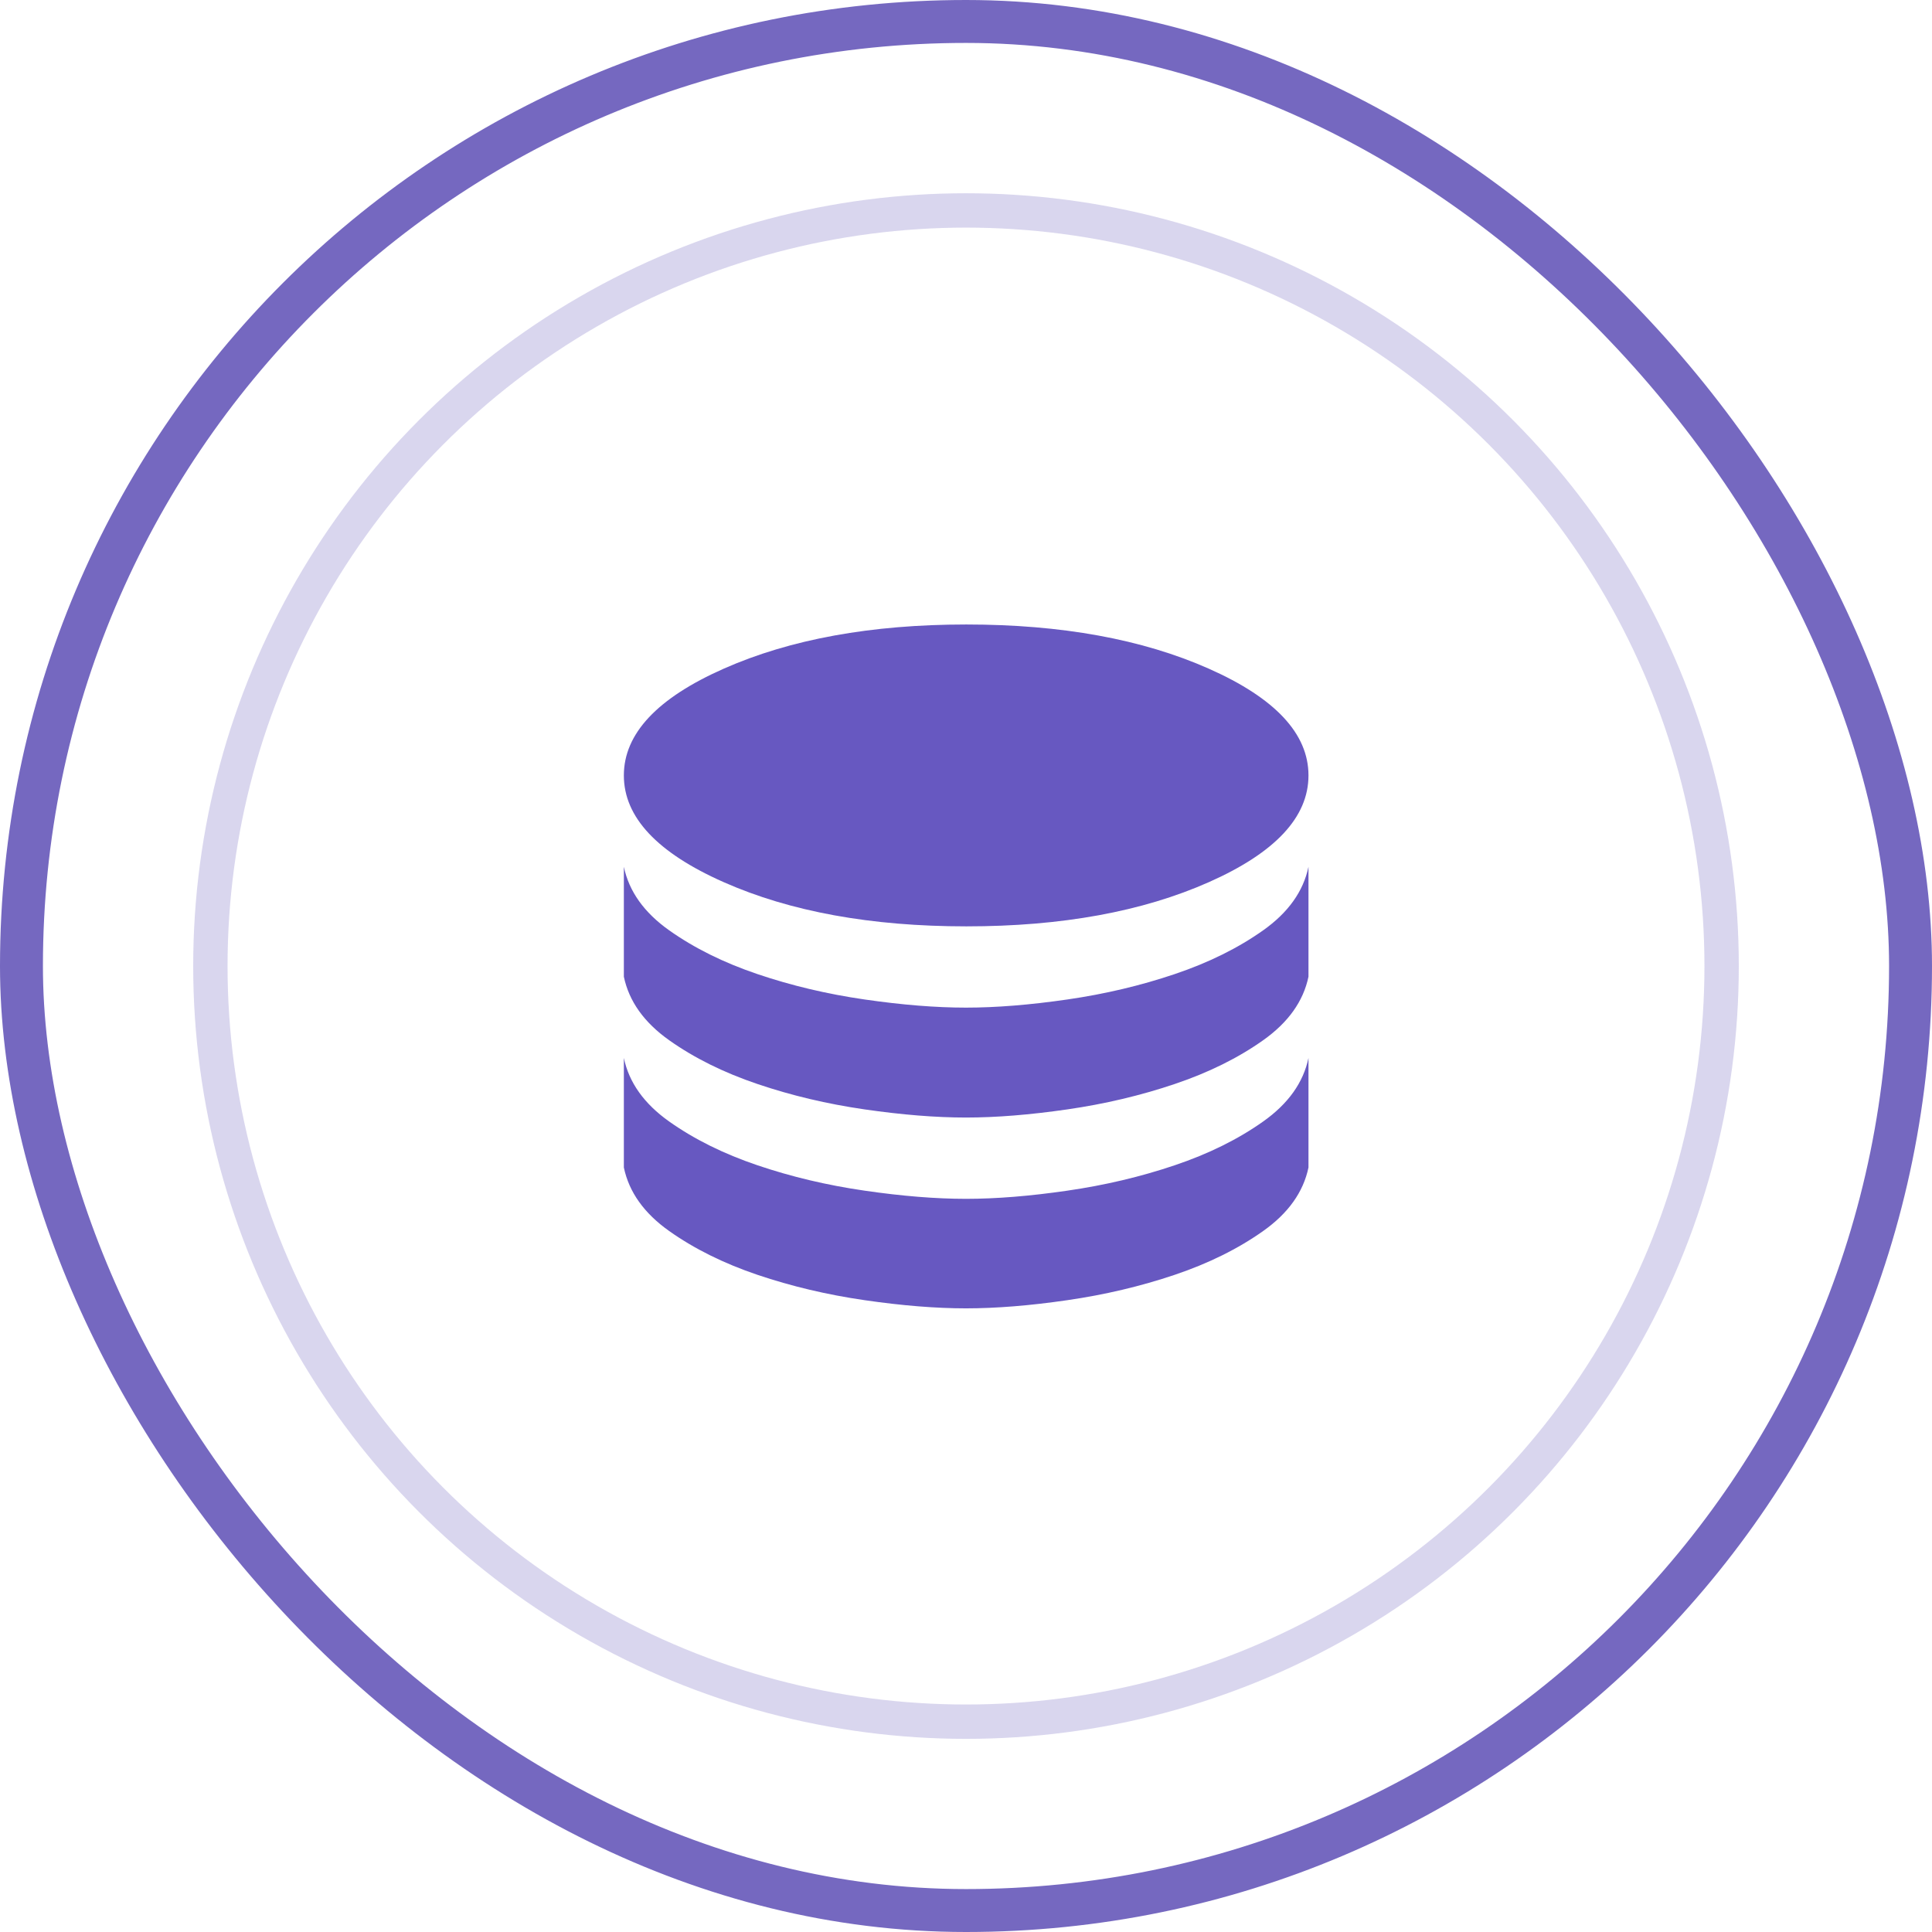
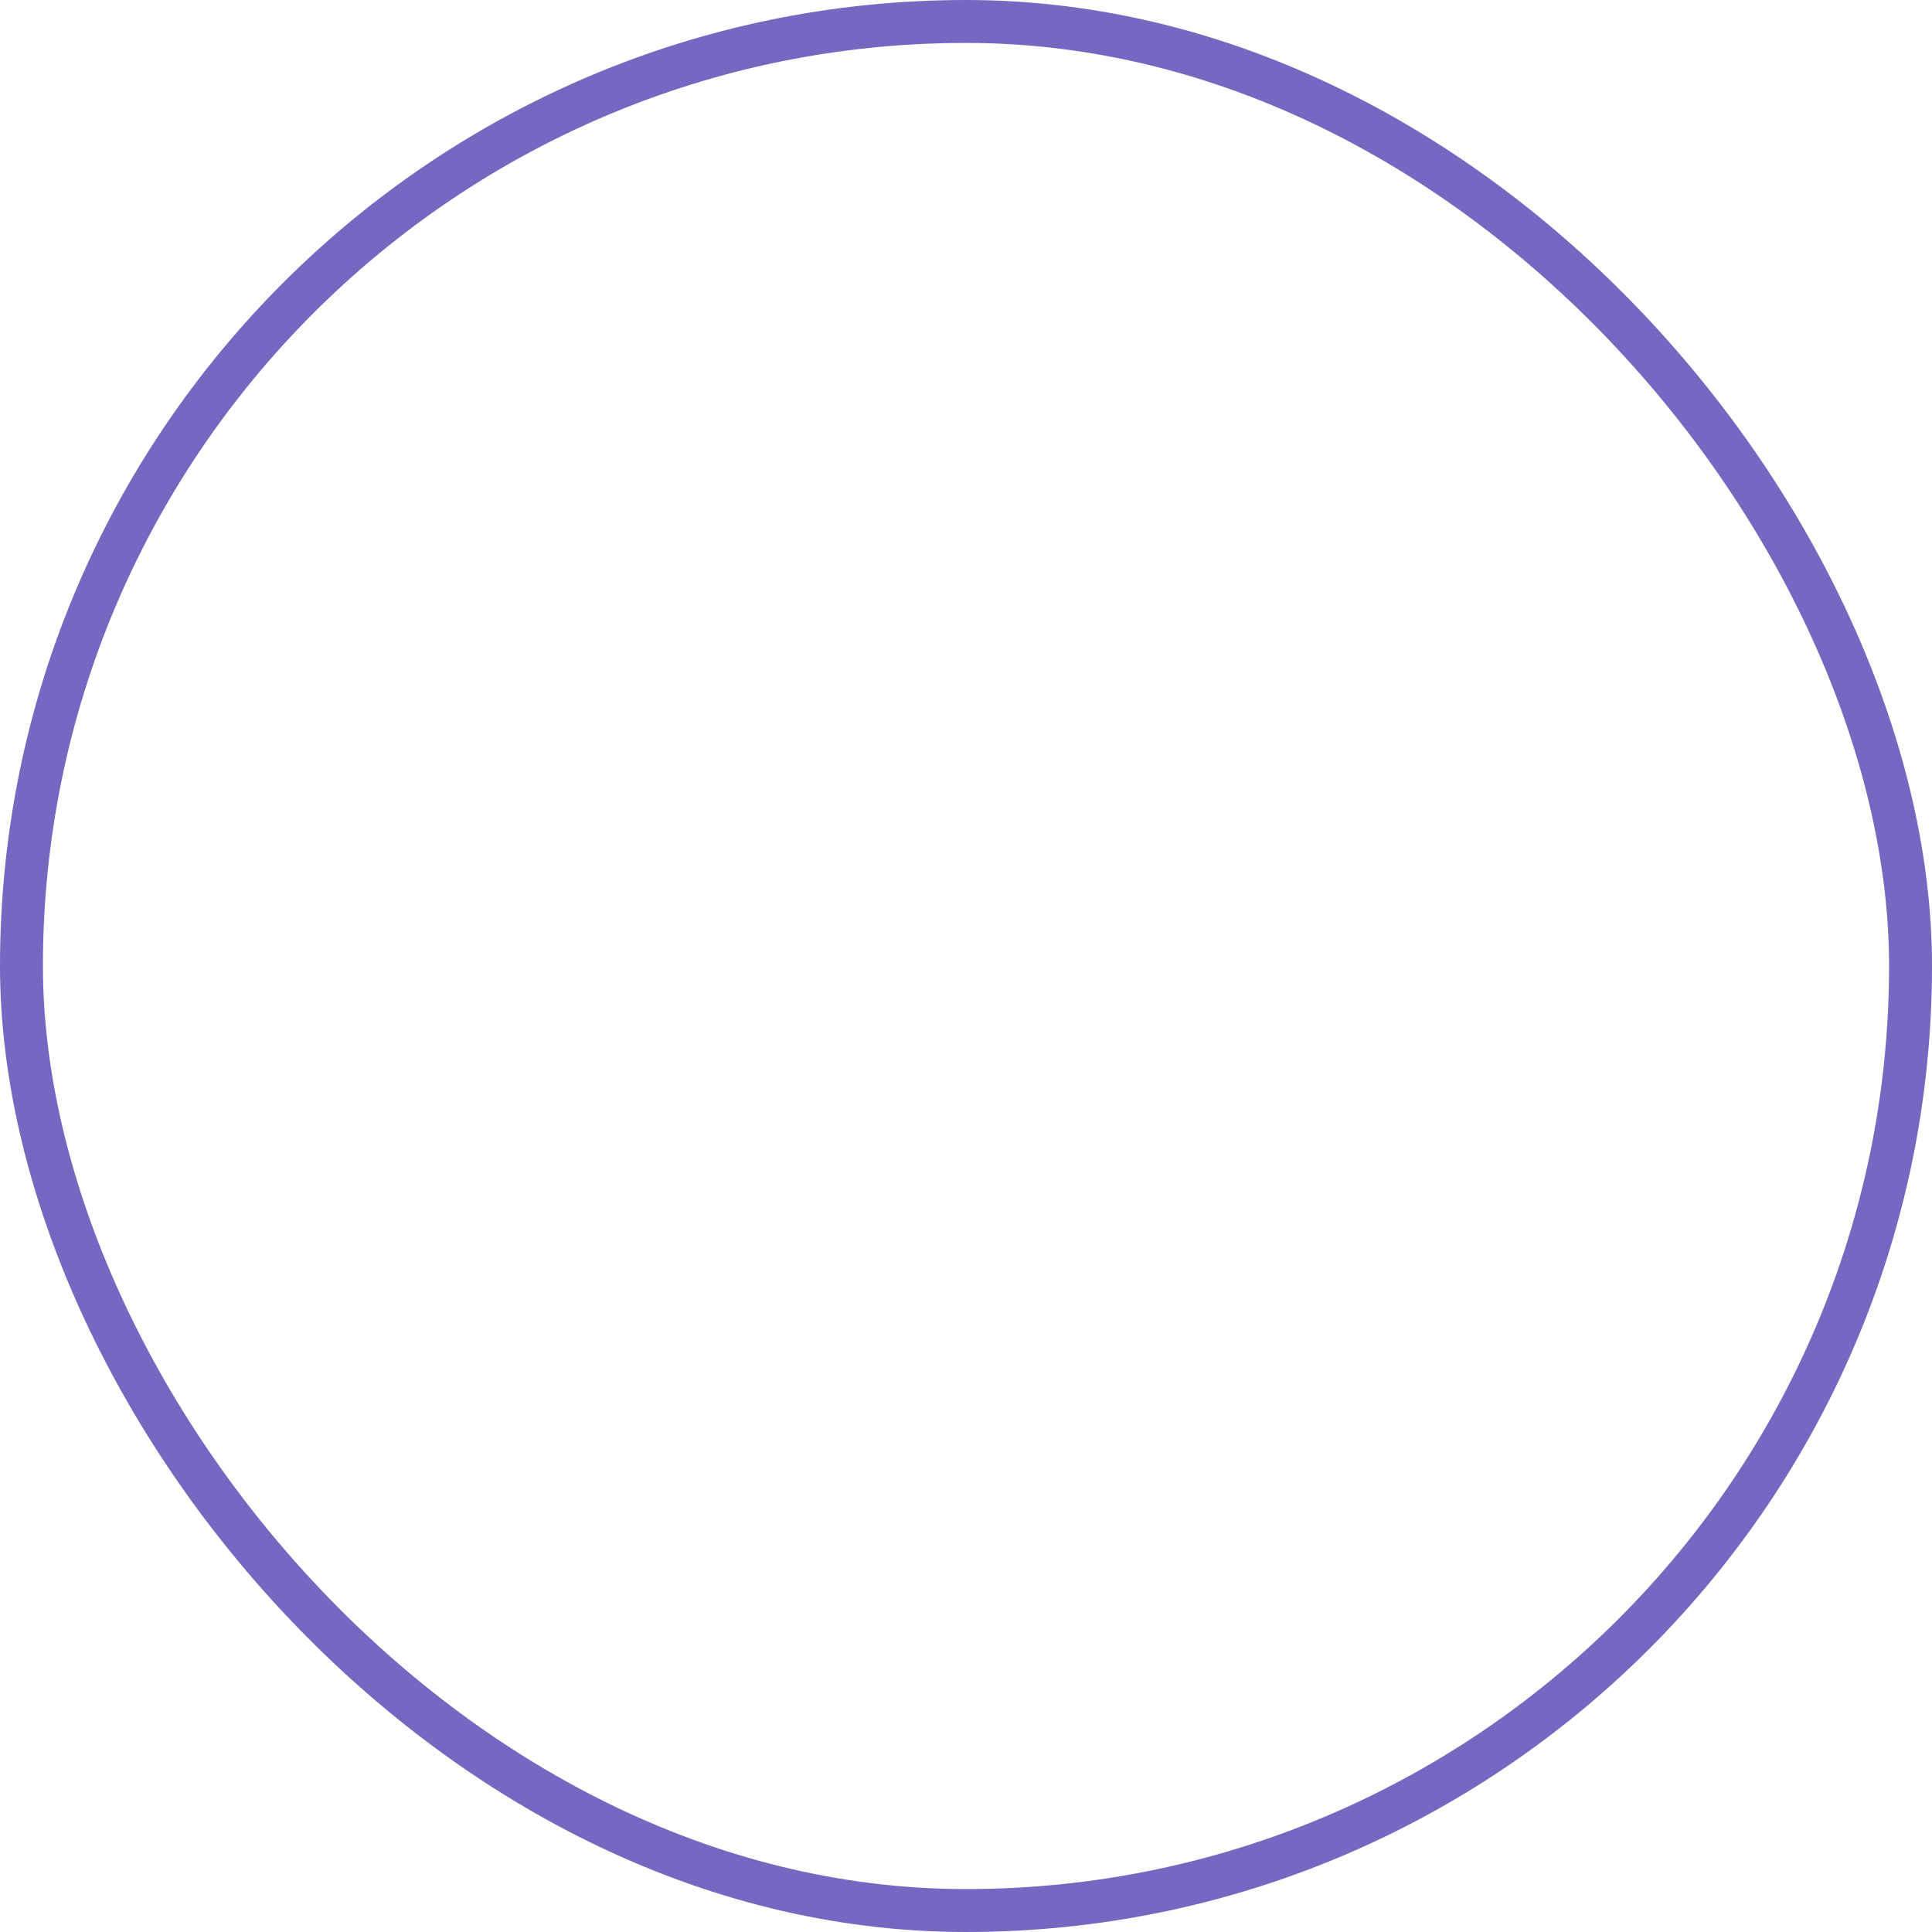
<svg xmlns="http://www.w3.org/2000/svg" width="64" height="64" viewBox="0 0 64 64" fill="none">
  <rect x="0.711" y="0.711" width="62.578" height="62.578" rx="31.289" fill="url(#paint0_linear_409_57327)" />
  <rect x="0.711" y="0.711" width="62.578" height="62.578" rx="31.289" stroke="#7568C0" stroke-width="1.422" />
  <g filter="url(#filter0_b_409_57327)">
    <circle cx="32" cy="32.002" r="25.6" fill="white" />
-     <circle cx="32" cy="32.002" r="25.031" stroke="#7568C0" stroke-opacity="0.27" stroke-width="1.138" />
  </g>
  <mask id="mask0_409_57327" style="mask-type:alpha" maskUnits="userSpaceOnUse" x="16" y="16" width="32" height="33">
-     <rect x="16" y="16.008" width="32" height="32" fill="#D9D9D9" />
-   </mask>
+     </mask>
  <g mask="url(#mask0_409_57327)">
-     <path d="M32.012 30.687C35.166 30.687 37.843 30.199 40.044 29.223C42.245 28.247 43.345 27.069 43.345 25.687C43.345 24.306 42.245 23.127 40.044 22.151C37.843 21.175 35.166 20.687 32.012 20.687C28.858 20.687 26.179 21.175 23.974 22.151C21.769 23.127 20.666 24.306 20.666 25.687C20.666 27.069 21.769 28.247 23.974 29.223C26.179 30.199 28.858 30.687 32.012 30.687ZM31.999 33.379C32.996 33.379 34.116 33.289 35.358 33.109C36.601 32.929 37.785 32.649 38.911 32.269C40.037 31.89 41.014 31.406 41.844 30.818C42.674 30.23 43.175 29.528 43.345 28.713V32.354C43.175 33.169 42.674 33.871 41.844 34.459C41.014 35.047 40.037 35.531 38.911 35.91C37.785 36.29 36.601 36.57 35.358 36.75C34.116 36.93 32.996 37.02 31.999 37.02C31.003 37.02 29.883 36.93 28.64 36.75C27.398 36.57 26.216 36.29 25.094 35.91C23.973 35.531 22.997 35.047 22.167 34.459C21.337 33.871 20.837 33.169 20.666 32.354V28.713C20.837 29.528 21.337 30.23 22.167 30.818C22.997 31.406 23.973 31.89 25.094 32.269C26.216 32.649 27.398 32.929 28.64 33.109C29.883 33.289 31.003 33.379 31.999 33.379ZM31.999 39.713C32.996 39.713 34.116 39.623 35.358 39.442C36.601 39.262 37.785 38.982 38.911 38.602C40.037 38.223 41.014 37.739 41.844 37.151C42.674 36.563 43.175 35.861 43.345 35.046V38.674C43.175 39.49 42.674 40.191 41.844 40.779C41.014 41.367 40.037 41.851 38.911 42.231C37.785 42.61 36.601 42.89 35.358 43.07C34.116 43.251 32.996 43.341 31.999 43.341C31.003 43.341 29.883 43.251 28.64 43.07C27.398 42.89 26.216 42.61 25.094 42.231C23.973 41.851 22.997 41.367 22.167 40.779C21.337 40.191 20.837 39.49 20.666 38.674V35.046C20.837 35.861 21.337 36.563 22.167 37.151C22.997 37.739 23.973 38.223 25.094 38.602C26.216 38.982 27.398 39.262 28.64 39.442C29.883 39.623 31.003 39.713 31.999 39.713Z" fill="#6758C1" />
-   </g>
+     </g>
  <defs>
    <filter id="filter0_b_409_57327" x="-14.933" y="-14.931" width="93.866" height="93.867" filterUnits="userSpaceOnUse" color-interpolation-filters="sRGB">
      <feFlood flood-opacity="0" result="BackgroundImageFix" />
      <feGaussianBlur in="BackgroundImageFix" stdDeviation="10.667" />
      <feComposite in2="SourceAlpha" operator="in" result="effect1_backgroundBlur_409_57327" />
      <feBlend mode="normal" in="SourceGraphic" in2="effect1_backgroundBlur_409_57327" result="shape" />
    </filter>
    <linearGradient id="paint0_linear_409_57327" x1="32" y1="0" x2="32" y2="64" gradientUnits="userSpaceOnUse">
      <stop stop-color="white" stop-opacity="0" />
      <stop offset="0.516" stop-color="white" />
    </linearGradient>
  </defs>
</svg>